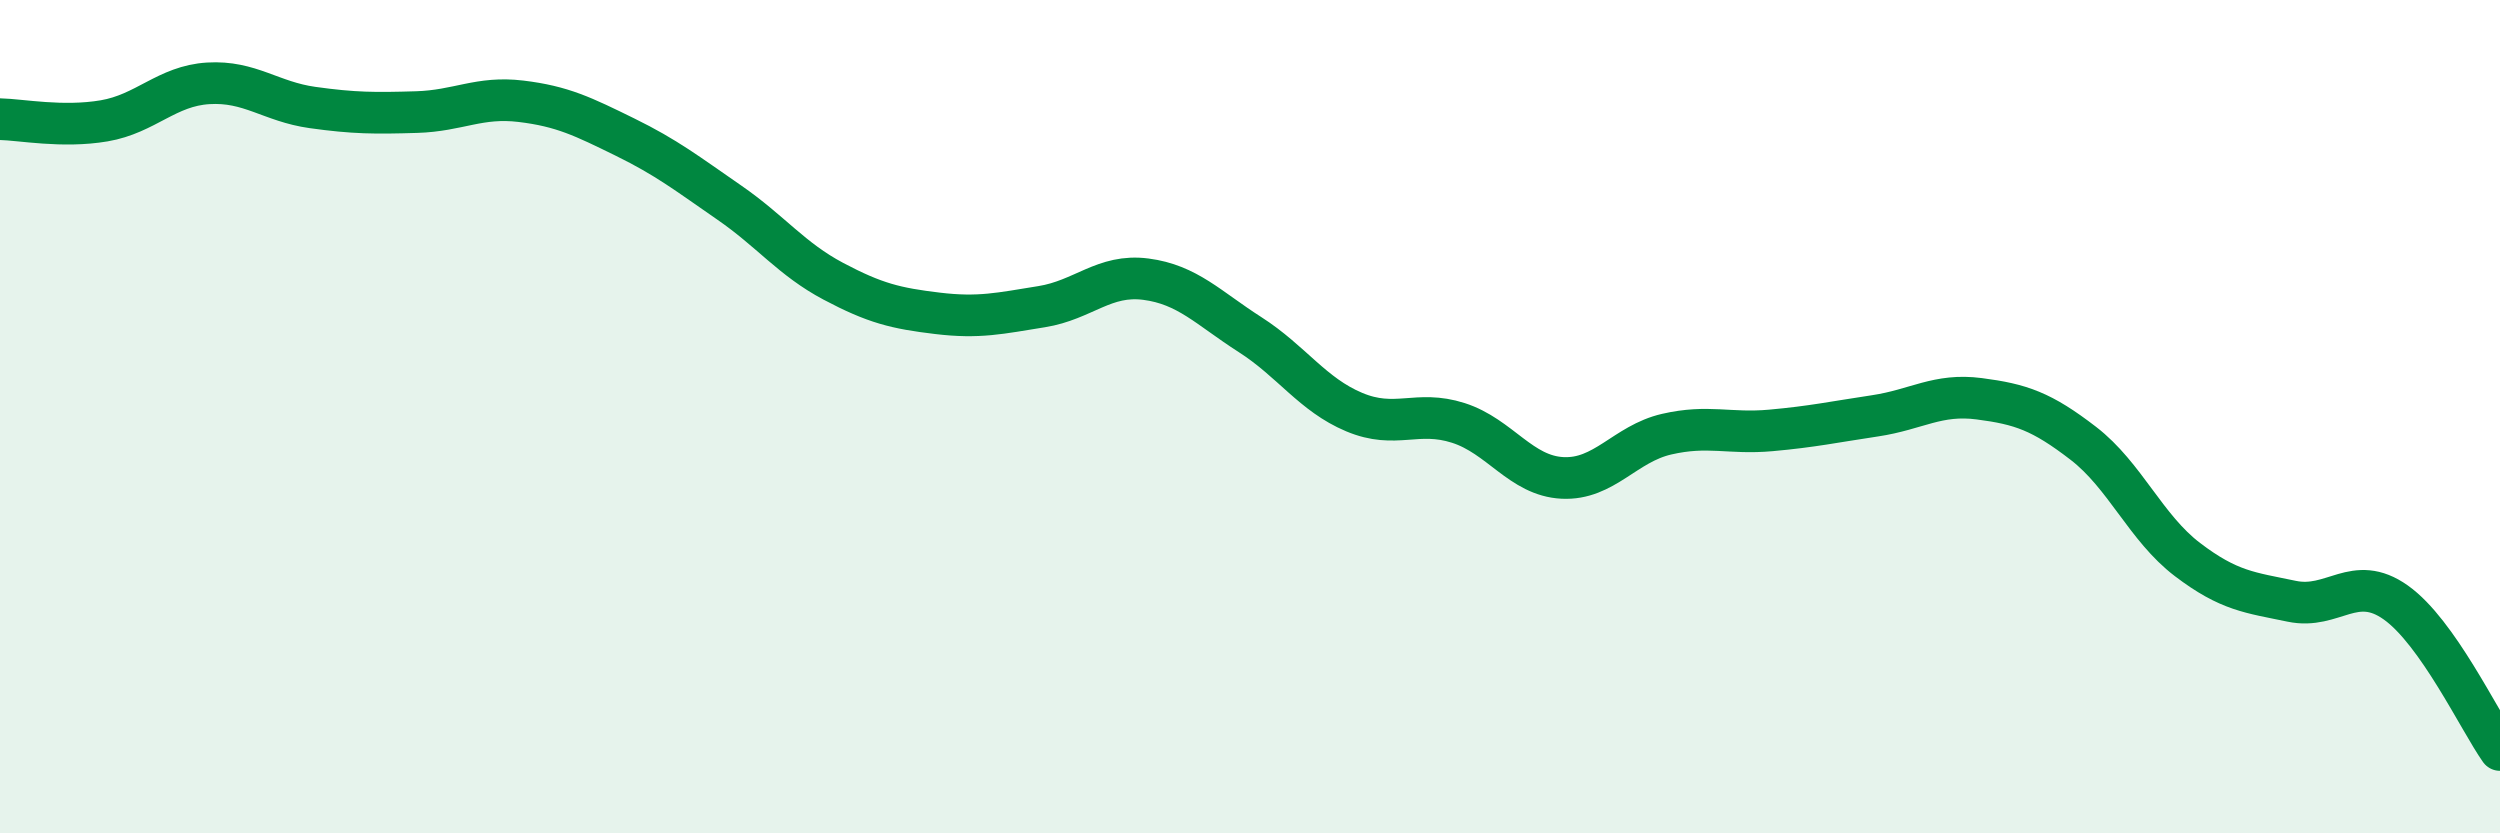
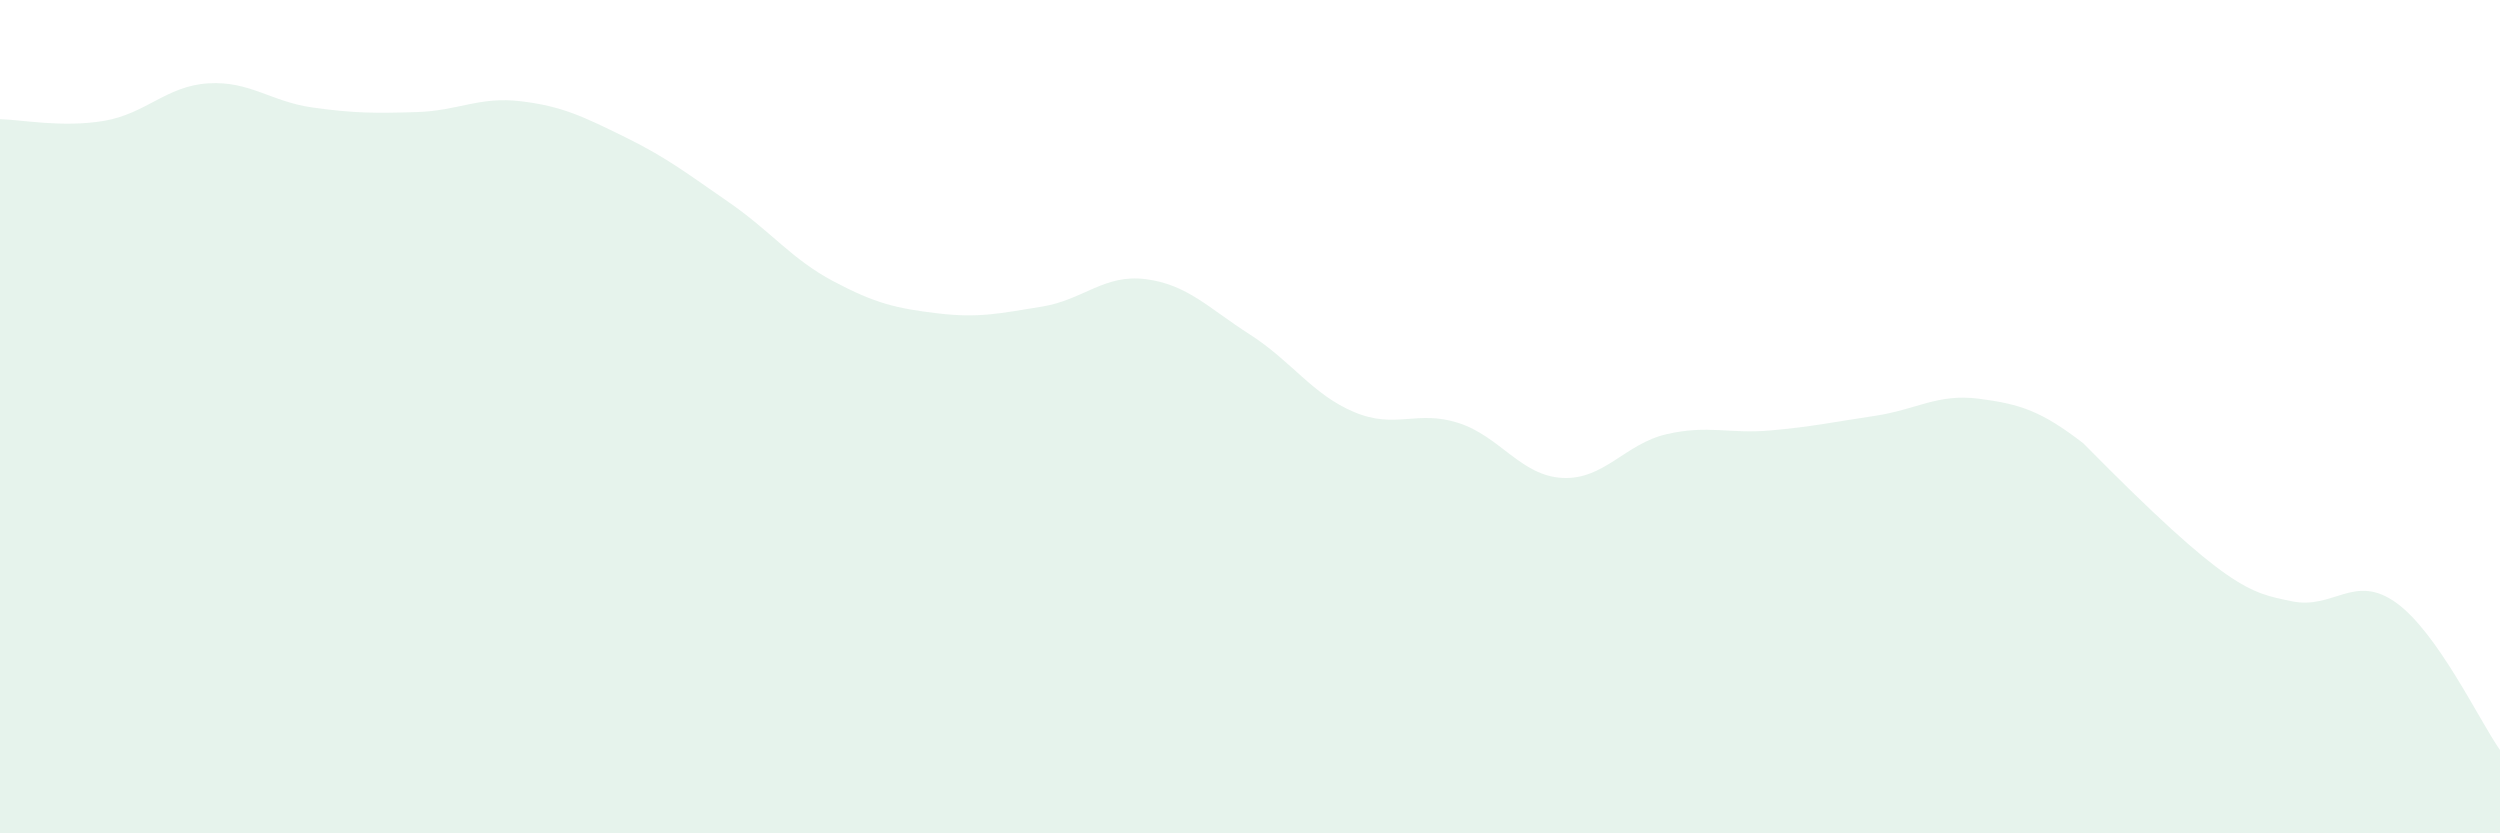
<svg xmlns="http://www.w3.org/2000/svg" width="60" height="20" viewBox="0 0 60 20">
-   <path d="M 0,2.86 C 0.5,2.87 1.5,3.07 2.5,2.9 C 3.5,2.73 4,2.06 5,2 C 6,1.94 6.5,2.44 7.5,2.58 C 8.5,2.72 9,2.72 10,2.69 C 11,2.66 11.5,2.31 12.5,2.43 C 13.5,2.55 14,2.8 15,3.29 C 16,3.78 16.5,4.17 17.5,4.86 C 18.5,5.55 19,6.22 20,6.75 C 21,7.28 21.5,7.4 22.5,7.52 C 23.5,7.64 24,7.52 25,7.36 C 26,7.2 26.5,6.57 27.5,6.7 C 28.5,6.83 29,7.39 30,8.03 C 31,8.67 31.5,9.47 32.5,9.89 C 33.5,10.31 34,9.83 35,10.15 C 36,10.47 36.5,11.42 37.5,11.47 C 38.5,11.52 39,10.65 40,10.42 C 41,10.19 41.5,10.42 42.5,10.33 C 43.5,10.24 44,10.13 45,9.98 C 46,9.83 46.5,9.44 47.5,9.57 C 48.5,9.7 49,9.87 50,10.64 C 51,11.41 51.5,12.67 52.5,13.43 C 53.5,14.19 54,14.22 55,14.43 C 56,14.64 56.5,13.75 57.5,14.46 C 58.5,15.17 59.5,17.29 60,18L60 20L0 20Z" fill="#008740" opacity="0.1" stroke-linecap="round" stroke-linejoin="round" />
-   <path d="M 0,2.86 C 0.5,2.87 1.5,3.07 2.5,2.9 C 3.5,2.73 4,2.06 5,2 C 6,1.94 6.5,2.44 7.5,2.58 C 8.5,2.72 9,2.72 10,2.69 C 11,2.66 11.5,2.31 12.5,2.43 C 13.5,2.55 14,2.8 15,3.29 C 16,3.78 16.5,4.17 17.5,4.86 C 18.5,5.55 19,6.22 20,6.75 C 21,7.28 21.5,7.4 22.5,7.52 C 23.5,7.64 24,7.52 25,7.36 C 26,7.2 26.5,6.57 27.5,6.7 C 28.5,6.83 29,7.39 30,8.03 C 31,8.67 31.5,9.47 32.5,9.89 C 33.5,10.31 34,9.83 35,10.15 C 36,10.47 36.5,11.42 37.5,11.47 C 38.5,11.52 39,10.65 40,10.42 C 41,10.19 41.5,10.42 42.5,10.33 C 43.5,10.24 44,10.13 45,9.98 C 46,9.83 46.5,9.44 47.5,9.57 C 48.5,9.7 49,9.87 50,10.64 C 51,11.41 51.5,12.67 52.5,13.43 C 53.5,14.19 54,14.22 55,14.43 C 56,14.64 56.5,13.75 57.5,14.46 C 58.5,15.17 59.5,17.29 60,18" stroke="#008740" stroke-width="1" fill="none" stroke-linecap="round" stroke-linejoin="round" />
+   <path d="M 0,2.86 C 0.5,2.87 1.5,3.07 2.5,2.9 C 3.5,2.73 4,2.06 5,2 C 6,1.94 6.5,2.44 7.5,2.58 C 8.5,2.72 9,2.72 10,2.69 C 11,2.66 11.5,2.31 12.5,2.43 C 13.5,2.55 14,2.8 15,3.29 C 16,3.78 16.5,4.17 17.5,4.86 C 18.5,5.55 19,6.22 20,6.75 C 21,7.28 21.5,7.4 22.5,7.52 C 23.5,7.64 24,7.52 25,7.36 C 26,7.2 26.5,6.57 27.5,6.7 C 28.5,6.83 29,7.39 30,8.03 C 31,8.67 31.5,9.47 32.5,9.89 C 33.5,10.31 34,9.83 35,10.15 C 36,10.47 36.5,11.42 37.5,11.47 C 38.5,11.52 39,10.65 40,10.42 C 41,10.19 41.5,10.42 42.5,10.33 C 43.5,10.24 44,10.13 45,9.98 C 46,9.83 46.5,9.44 47.5,9.57 C 48.5,9.7 49,9.87 50,10.64 C 53.5,14.19 54,14.22 55,14.43 C 56,14.64 56.5,13.75 57.5,14.46 C 58.5,15.17 59.5,17.29 60,18L60 20L0 20Z" fill="#008740" opacity="0.1" stroke-linecap="round" stroke-linejoin="round" />
</svg>